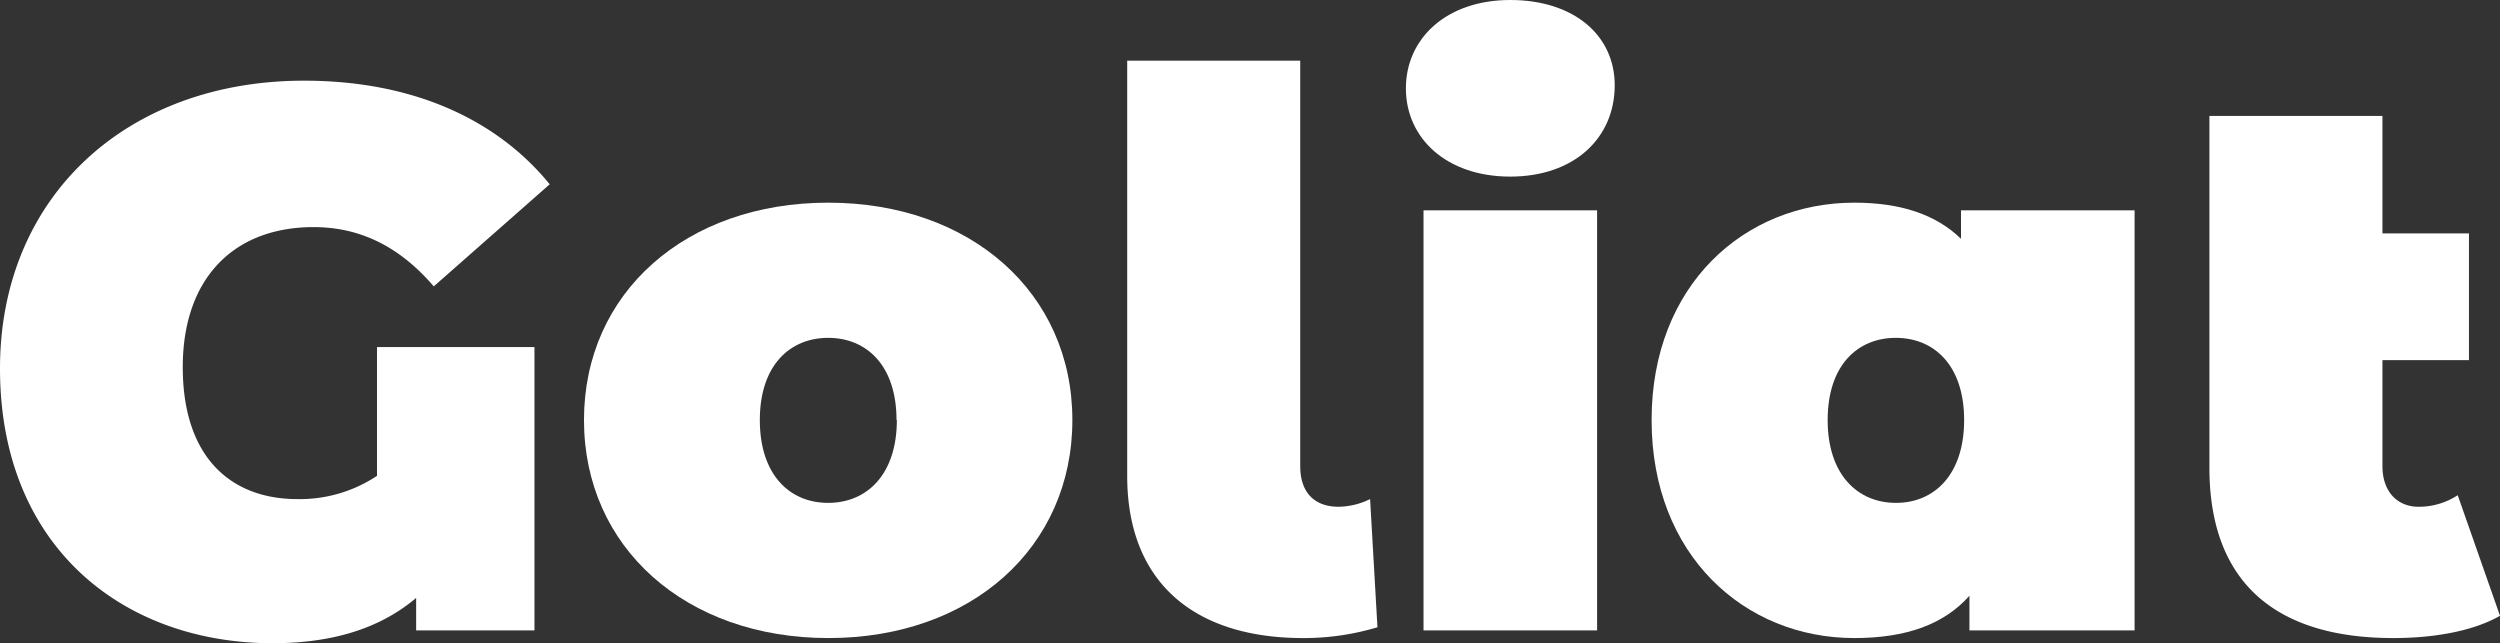
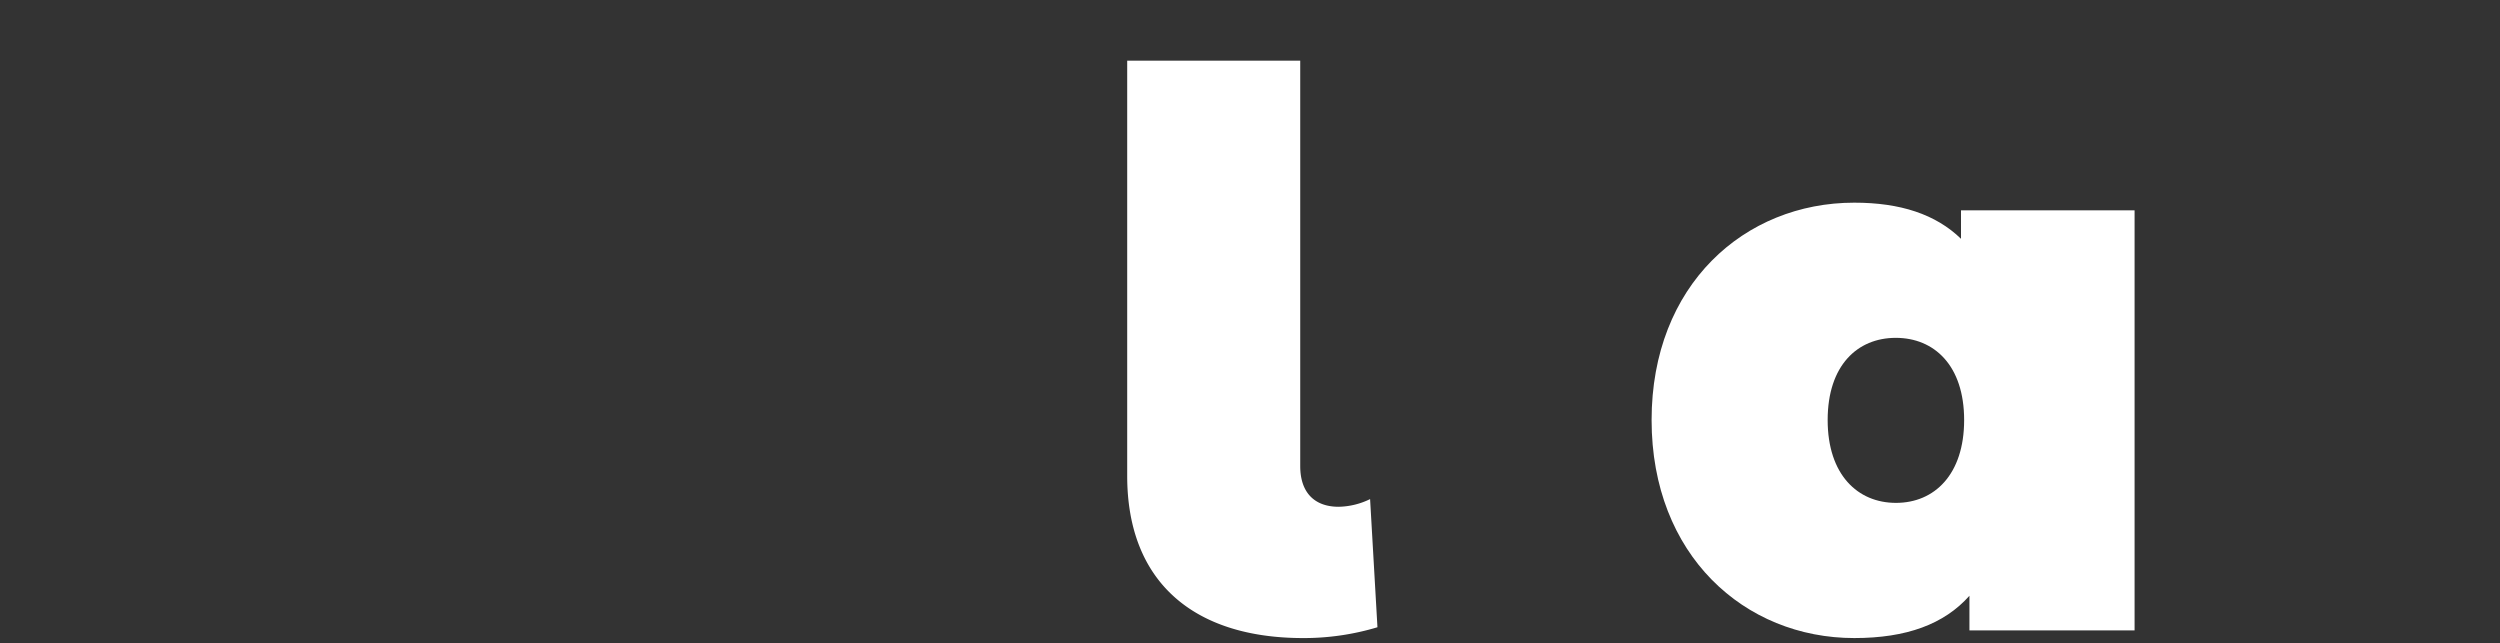
<svg xmlns="http://www.w3.org/2000/svg" id="Layer_1" data-name="Layer 1" viewBox="0 0 231.17 59.48">
  <rect x="0" y="0" width="231.17" height="59.48" fill="#333333" stroke="none" />
  <defs>
    <style>.cls-1{fill:#fff;}</style>
  </defs>
  <g id="Layer_2" data-name="Layer 2">
    <g id="Layer_1-2" data-name="Layer 1-2">
-       <path class="cls-1" d="M34.86,32.09H49.42v26.2H38.48v-3c-3.55,3-8.09,4.19-13.35,4.19C11.29,59.43,0,50.48,0,34.08,0,18.18,11.71,7.46,28.12,7.46c9.79,0,17.67,3.4,22.71,9.58L40.11,26.48C37,22.86,33.37,21,29,21c-7.42,0-12.1,4.77-12.1,12.94,0,8.59,4.68,12.21,10.58,12.21A12.89,12.89,0,0,0,34.86,44Z" />
-       <path class="cls-1" d="M54,38.84c0-11.79,9.44-20.1,22.58-20.1s22.58,8.31,22.58,20.1S89.81,59,76.61,59,54,50.62,54,38.84Zm28.9,0c0-5.05-2.77-7.6-6.32-7.6s-6.32,2.55-6.32,7.6S73,46.5,76.58,46.5s6.35-2.62,6.35-7.66Z" />
      <path class="cls-1" d="M104.23,44V5.61h16V43.1c0,2.48,1.35,3.76,3.55,3.76a6.86,6.86,0,0,0,2.91-.71L127.37,58a23.57,23.57,0,0,1-6.88,1C110.47,59,104.23,53.89,104.23,44Z" />
-       <path class="cls-1" d="M130,8.17C130,3.55,133.76,0,139.65,0s9.66,3.27,9.66,7.88c0,4.9-3.76,8.45-9.66,8.45S130,12.78,130,8.17Zm1.63,11.28h16.05V58.29H131.63Z" />
      <path class="cls-1" d="M197.38,19.45V58.29H182.11v-3.2c-2.34,2.63-5.82,3.91-10.65,3.91-10.15,0-18.74-7.67-18.74-20.16s8.59-20.1,18.74-20.1c4.26,0,7.53,1.07,9.87,3.34V19.45ZM181.62,38.84c0-5.05-2.77-7.6-6.32-7.6s-6.3,2.55-6.3,7.6,2.77,7.66,6.32,7.66S181.62,43.88,181.62,38.84Z" />
-       <path class="cls-1" d="M231.17,56.94c-2.48,1.42-6.1,2.06-9.87,2.06-10.72,0-17-5-17-15.76V10.72h16V21.58h8V33.3h-8v9.8c0,2.41,1.42,3.76,3.34,3.76a6.55,6.55,0,0,0,3.62-1.07Z" />
    </g>
  </g>
</svg>